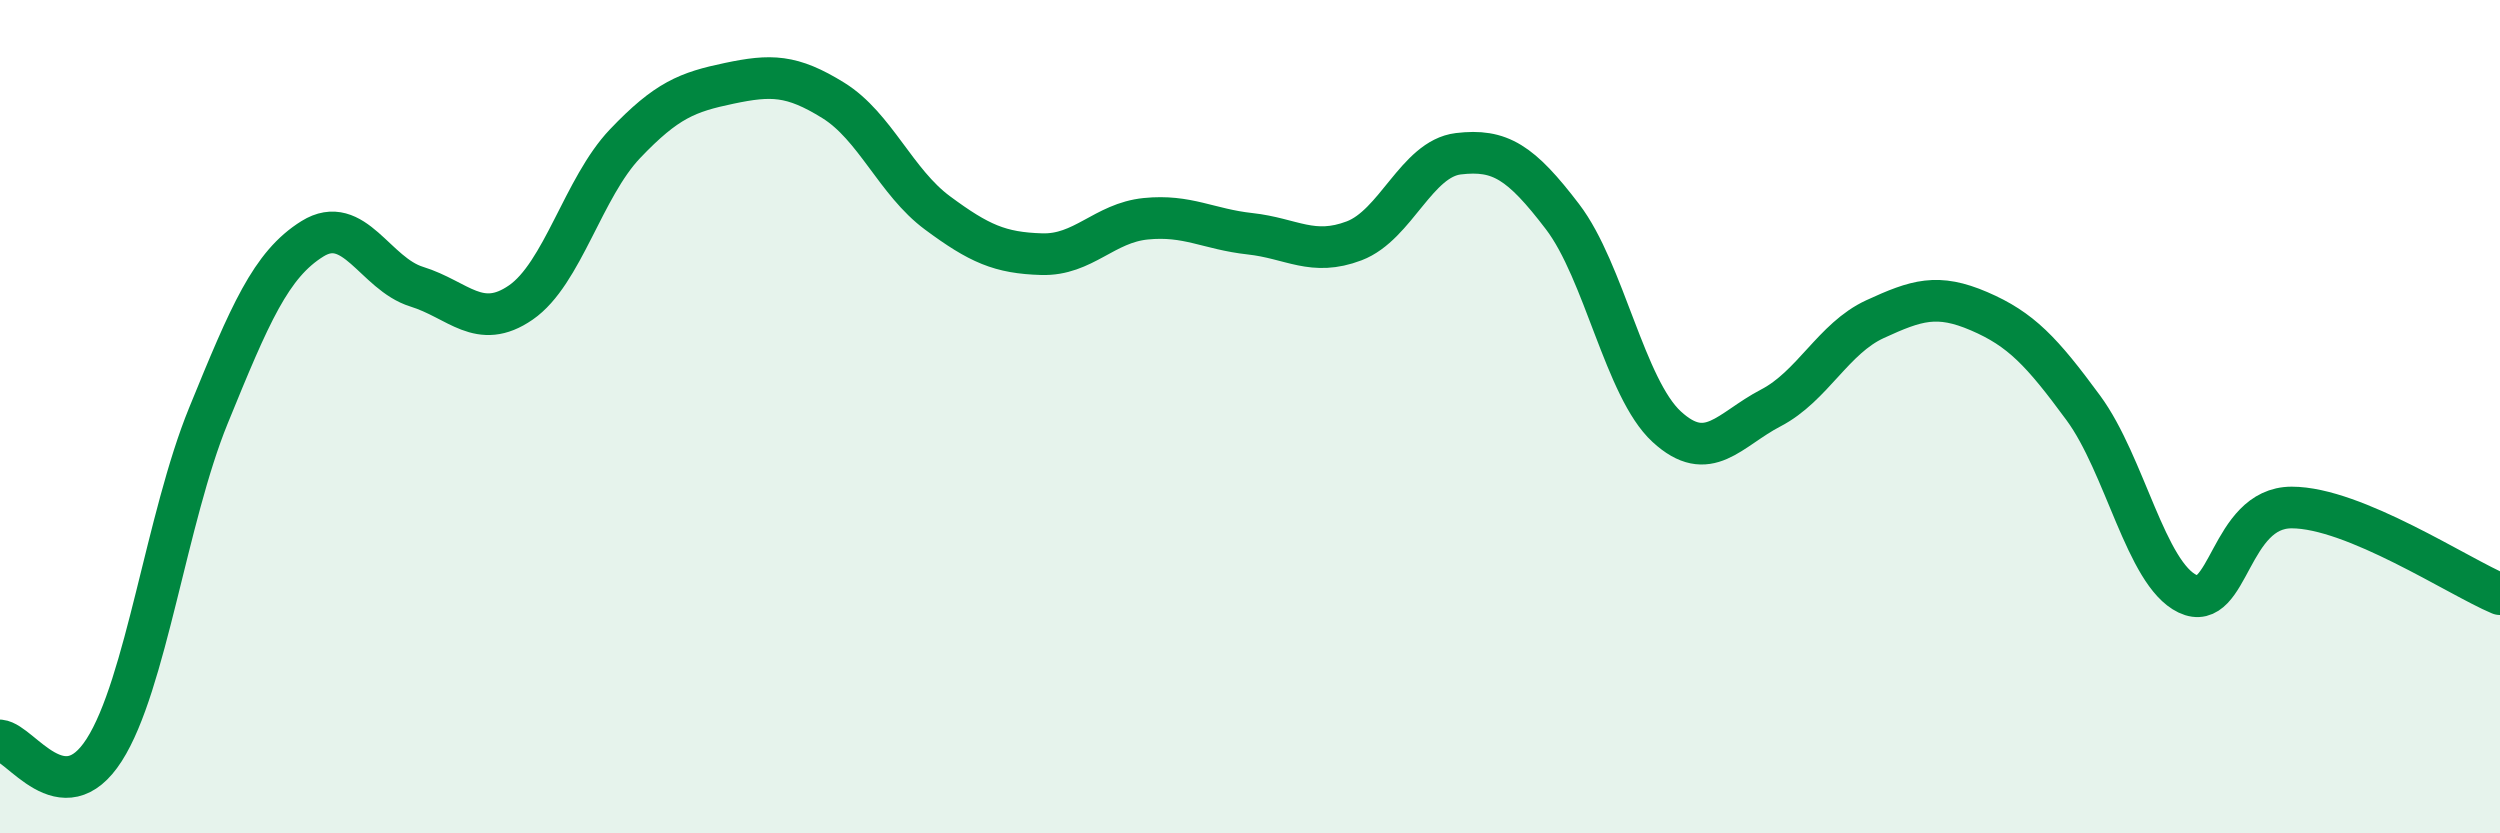
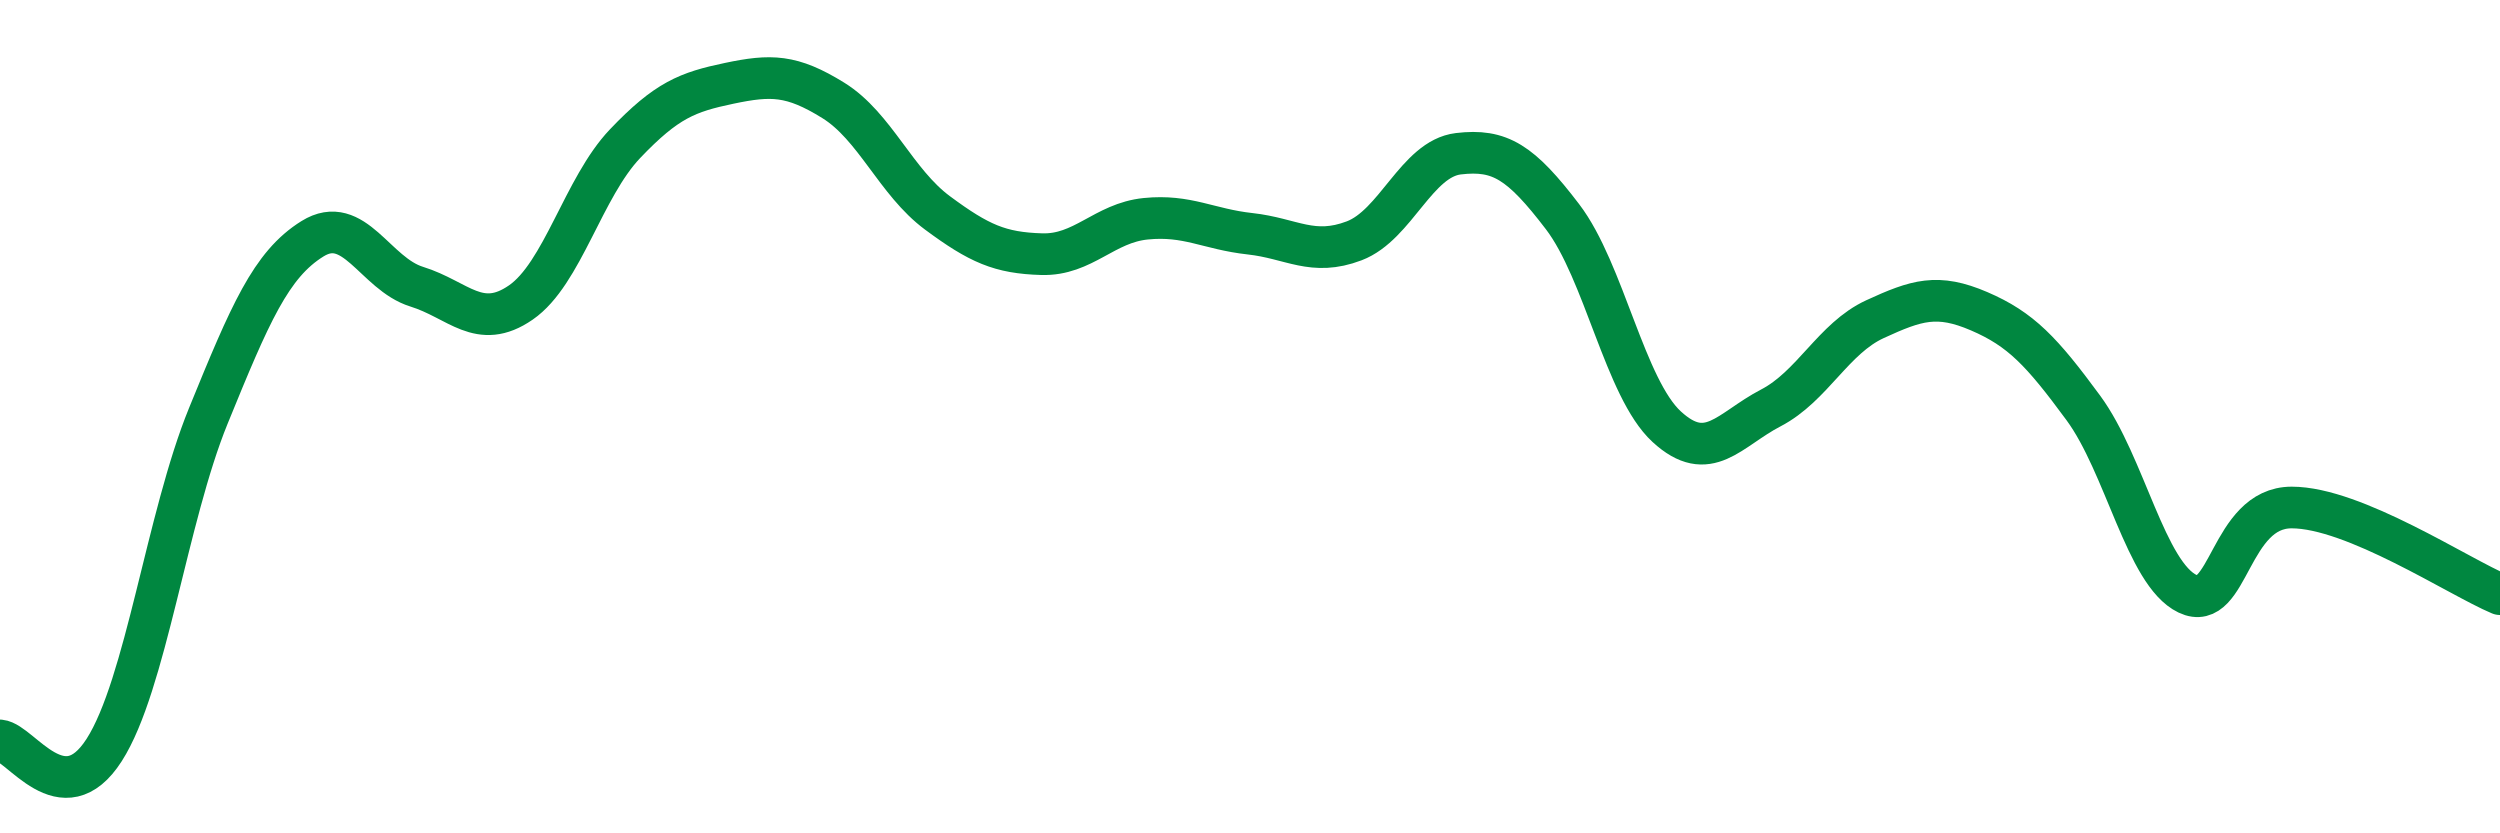
<svg xmlns="http://www.w3.org/2000/svg" width="60" height="20" viewBox="0 0 60 20">
-   <path d="M 0,17.77 C 0.5,17.82 1.5,19.56 2.5,18 C 3.5,16.44 4,12.43 5,9.98 C 6,7.53 6.5,6.35 7.5,5.73 C 8.5,5.11 9,6.57 10,6.88 C 11,7.19 11.5,7.95 12.5,7.26 C 13.5,6.57 14,4.5 15,3.45 C 16,2.4 16.5,2.21 17.5,2 C 18.5,1.79 19,1.79 20,2.41 C 21,3.03 21.5,4.37 22.5,5.11 C 23.5,5.85 24,6.07 25,6.1 C 26,6.13 26.5,5.35 27.5,5.25 C 28.5,5.15 29,5.5 30,5.61 C 31,5.72 31.5,6.16 32.5,5.78 C 33.5,5.4 34,3.81 35,3.69 C 36,3.57 36.5,3.89 37.5,5.2 C 38.5,6.51 39,9.32 40,10.24 C 41,11.16 41.5,10.31 42.5,9.79 C 43.5,9.27 44,8.12 45,7.66 C 46,7.2 46.5,7.04 47.5,7.47 C 48.5,7.9 49,8.43 50,9.79 C 51,11.15 51.5,13.77 52.5,14.25 C 53.5,14.73 53.5,12.18 55,12.18 C 56.5,12.18 59,13.84 60,14.26L60 20L0 20Z" fill="#008740" opacity="0.1" stroke-linecap="round" stroke-linejoin="round" />
  <path d="M 0,17.77 C 0.5,17.82 1.5,19.56 2.5,18 C 3.5,16.44 4,12.43 5,9.98 C 6,7.53 6.5,6.35 7.5,5.73 C 8.5,5.11 9,6.57 10,6.88 C 11,7.19 11.5,7.95 12.5,7.26 C 13.5,6.57 14,4.5 15,3.45 C 16,2.4 16.5,2.21 17.5,2 C 18.5,1.79 19,1.79 20,2.41 C 21,3.03 21.5,4.37 22.5,5.11 C 23.5,5.85 24,6.07 25,6.1 C 26,6.13 26.5,5.35 27.5,5.25 C 28.5,5.15 29,5.5 30,5.61 C 31,5.72 31.5,6.16 32.5,5.78 C 33.5,5.4 34,3.81 35,3.69 C 36,3.57 36.5,3.89 37.5,5.2 C 38.5,6.51 39,9.32 40,10.24 C 41,11.16 41.5,10.31 42.5,9.79 C 43.5,9.27 44,8.12 45,7.66 C 46,7.2 46.5,7.04 47.5,7.47 C 48.5,7.9 49,8.43 50,9.79 C 51,11.15 51.5,13.77 52.5,14.25 C 53.5,14.73 53.5,12.18 55,12.18 C 56.5,12.18 59,13.84 60,14.26" stroke="#008740" stroke-width="1" fill="none" stroke-linecap="round" stroke-linejoin="round" />
</svg>